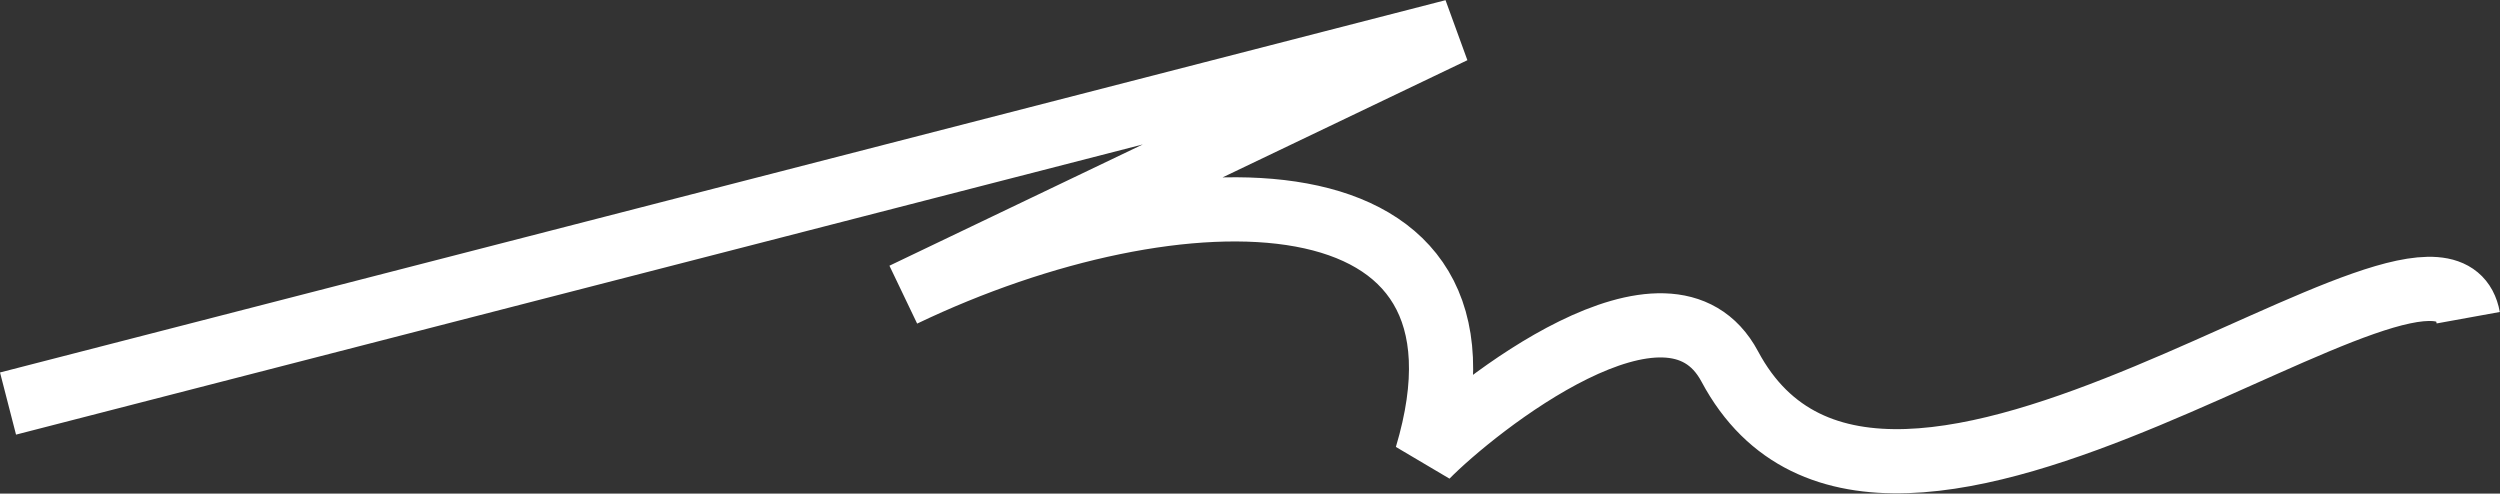
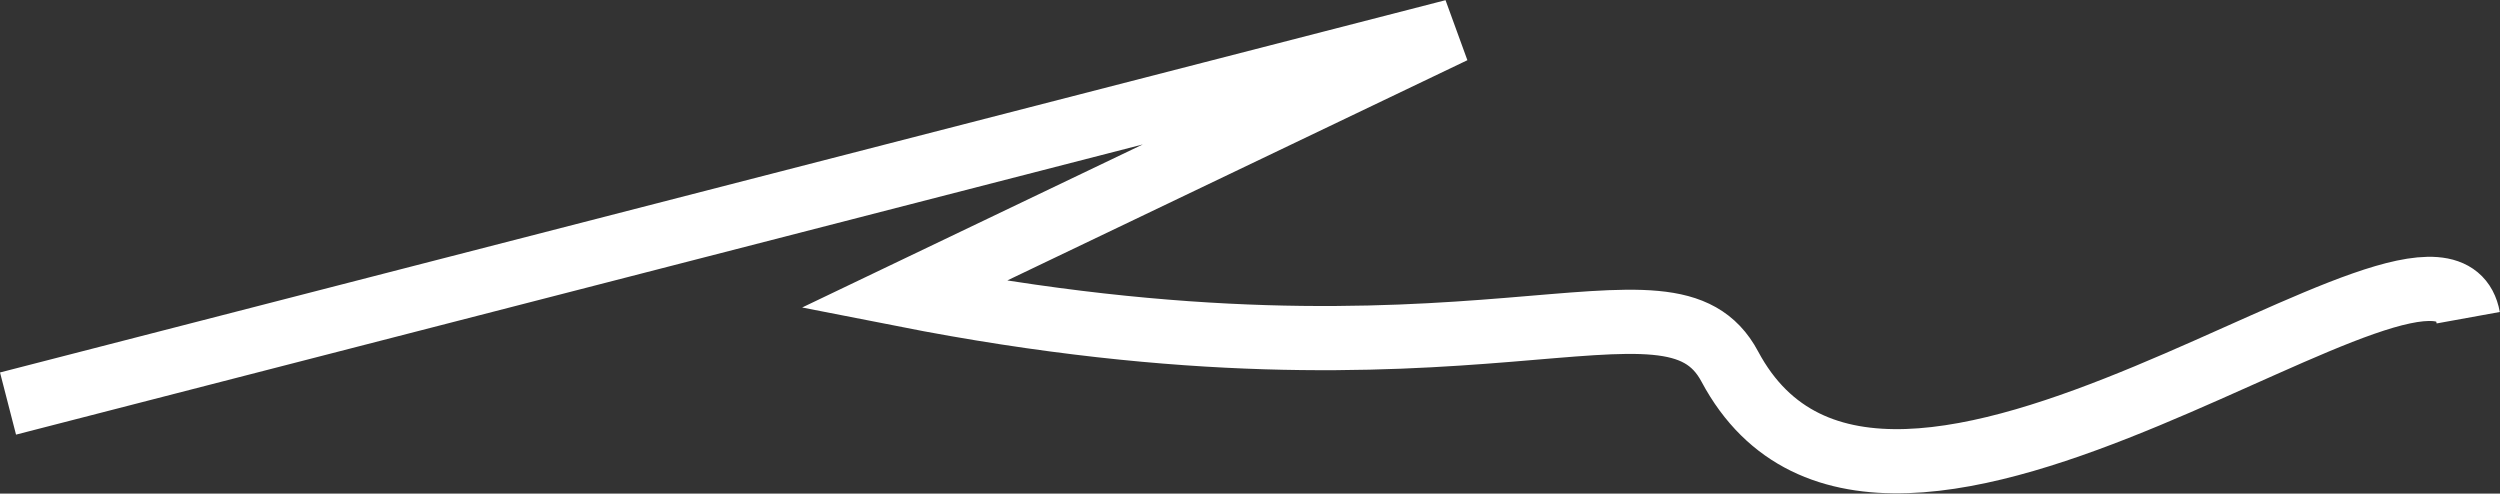
<svg xmlns="http://www.w3.org/2000/svg" width="3895" height="769" viewBox="0 0 3895 769" fill="none">
  <rect x="0" y="0" width="3895" height="769" fill="#333333" stroke="none" />
-   <path d="M12.5 628.724L2264.61 48.698L1407.32 459.083C1835.96 253.891 2360.76 249.549 2222.67 710.658C2298.04 634.088 2600 393 2695 571C2937.63 1025.62 3803.5 263.4 3845.5 495" stroke="white" stroke-width="100" />
+   <path d="M12.5 628.724L2264.61 48.698L1407.32 459.083C2298.04 634.088 2600 393 2695 571C2937.63 1025.62 3803.5 263.4 3845.5 495" stroke="white" stroke-width="100" />
</svg>